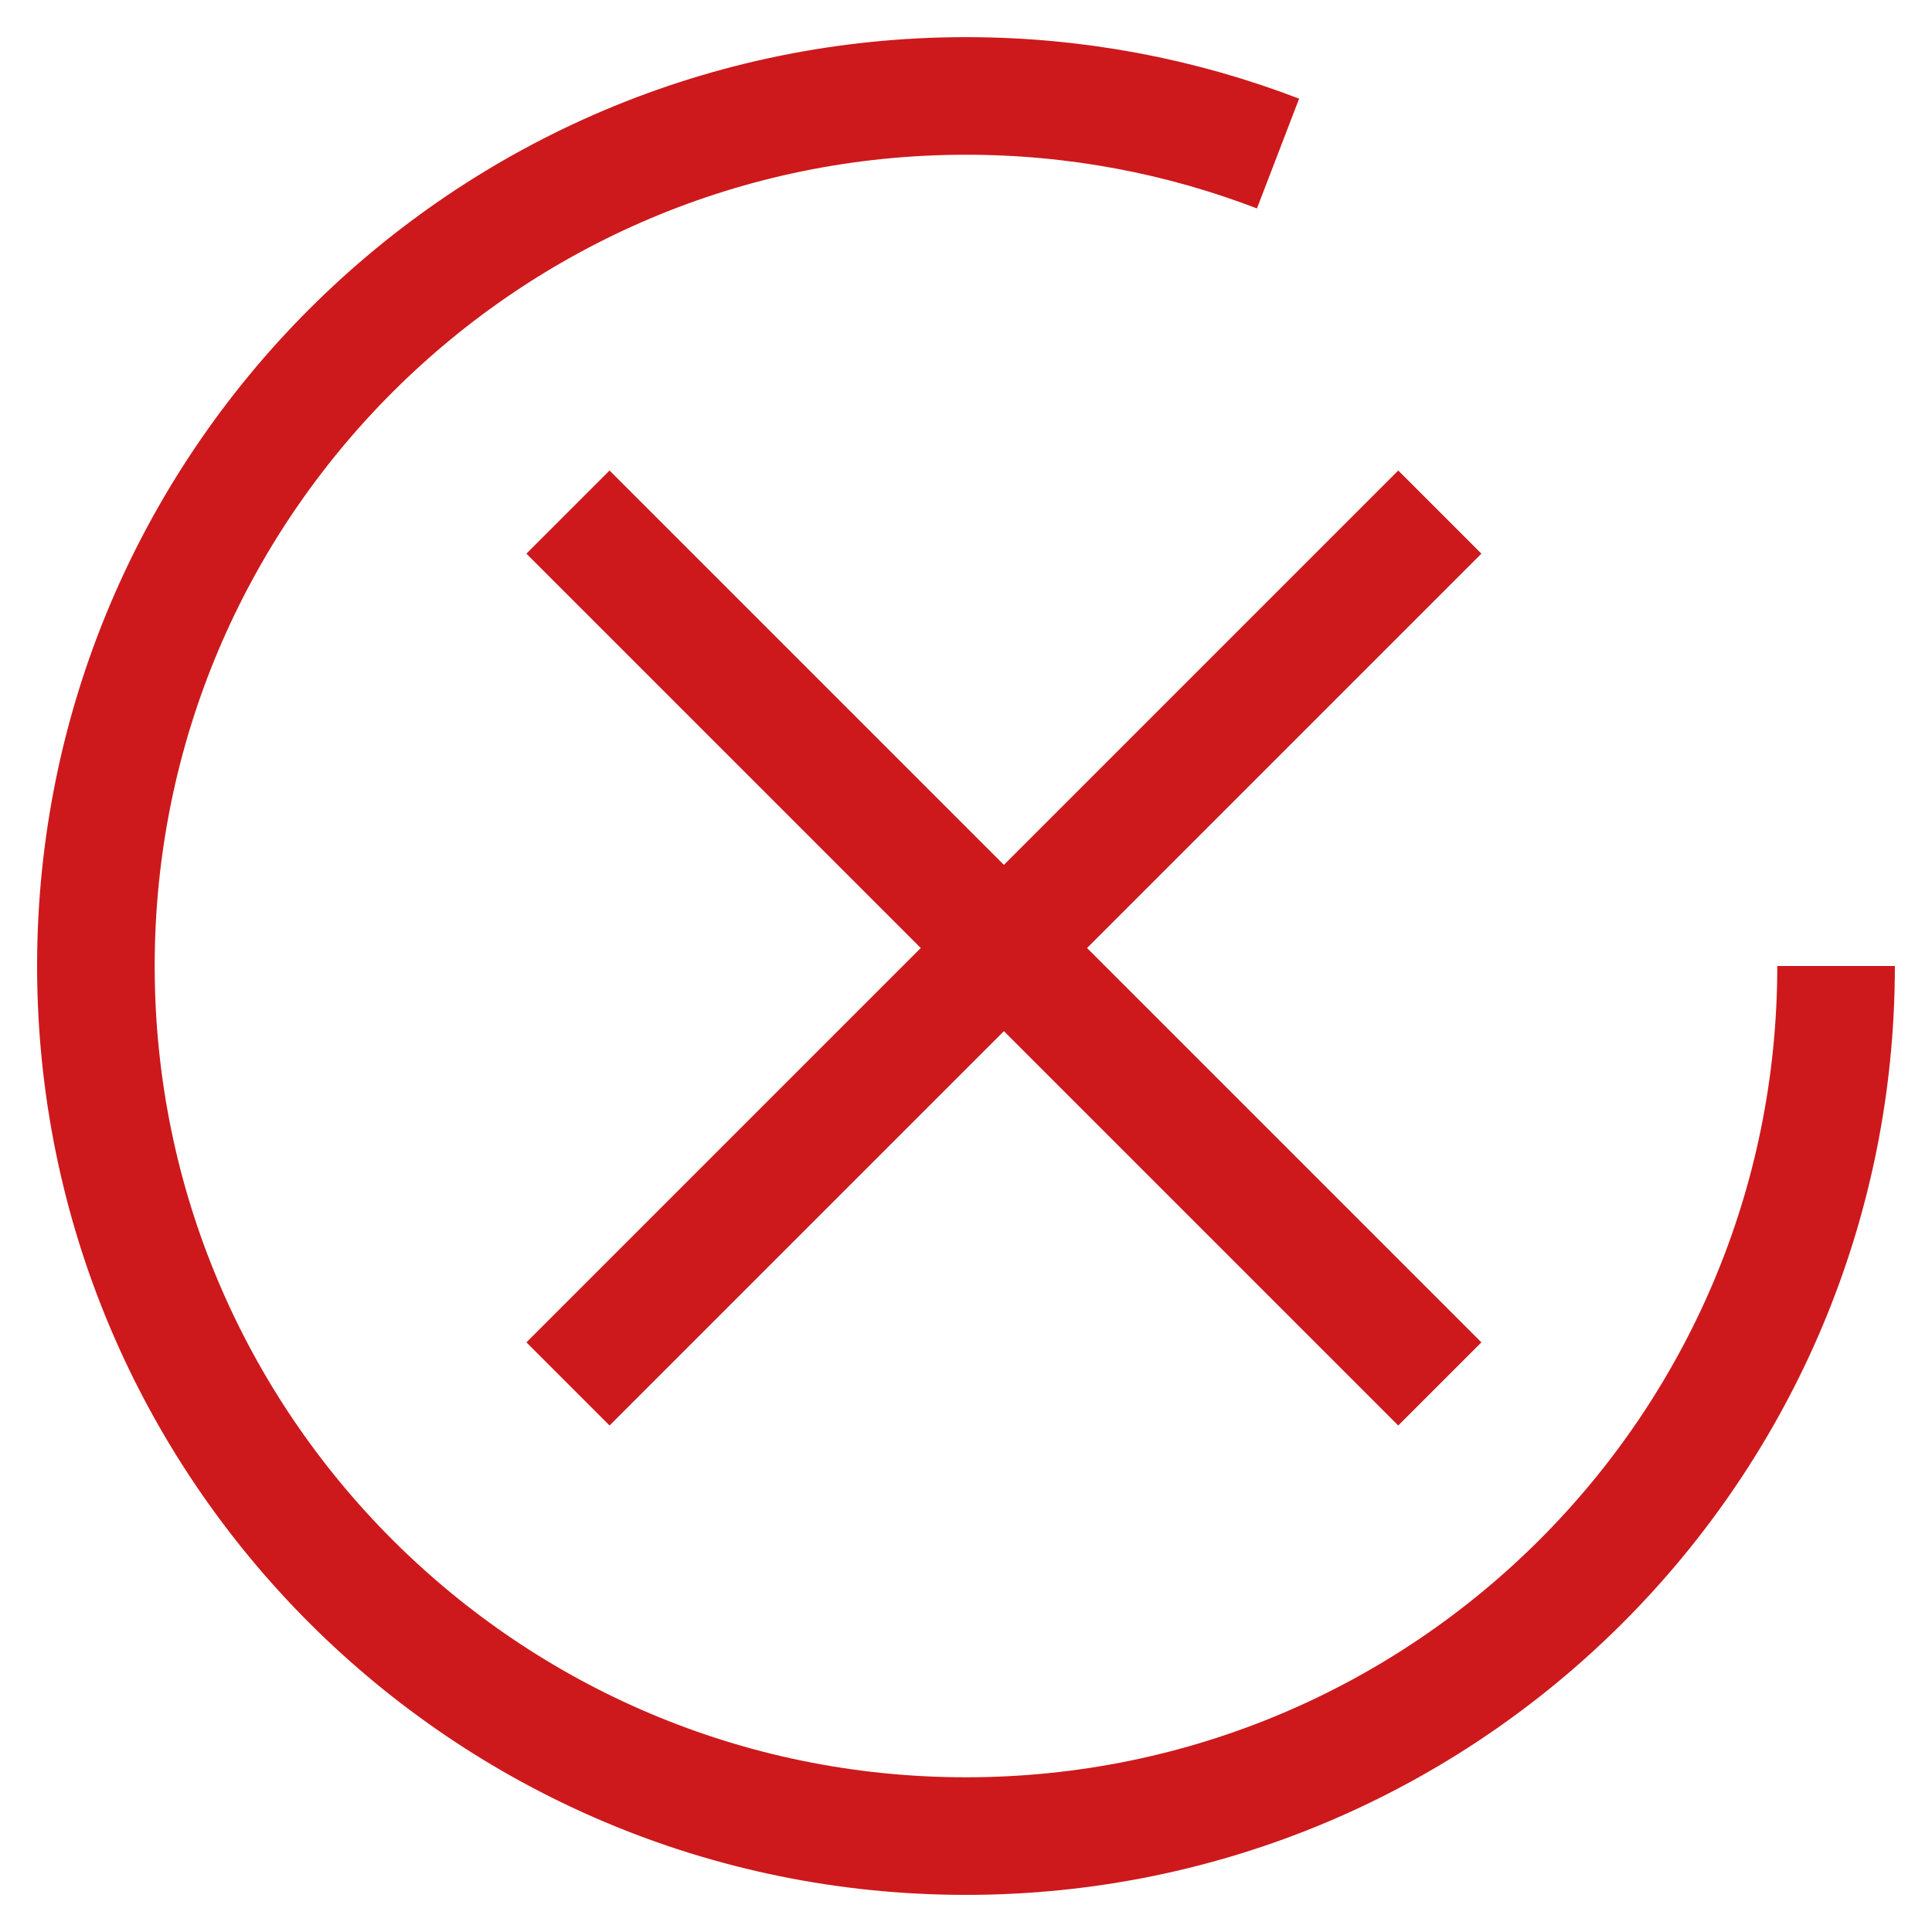
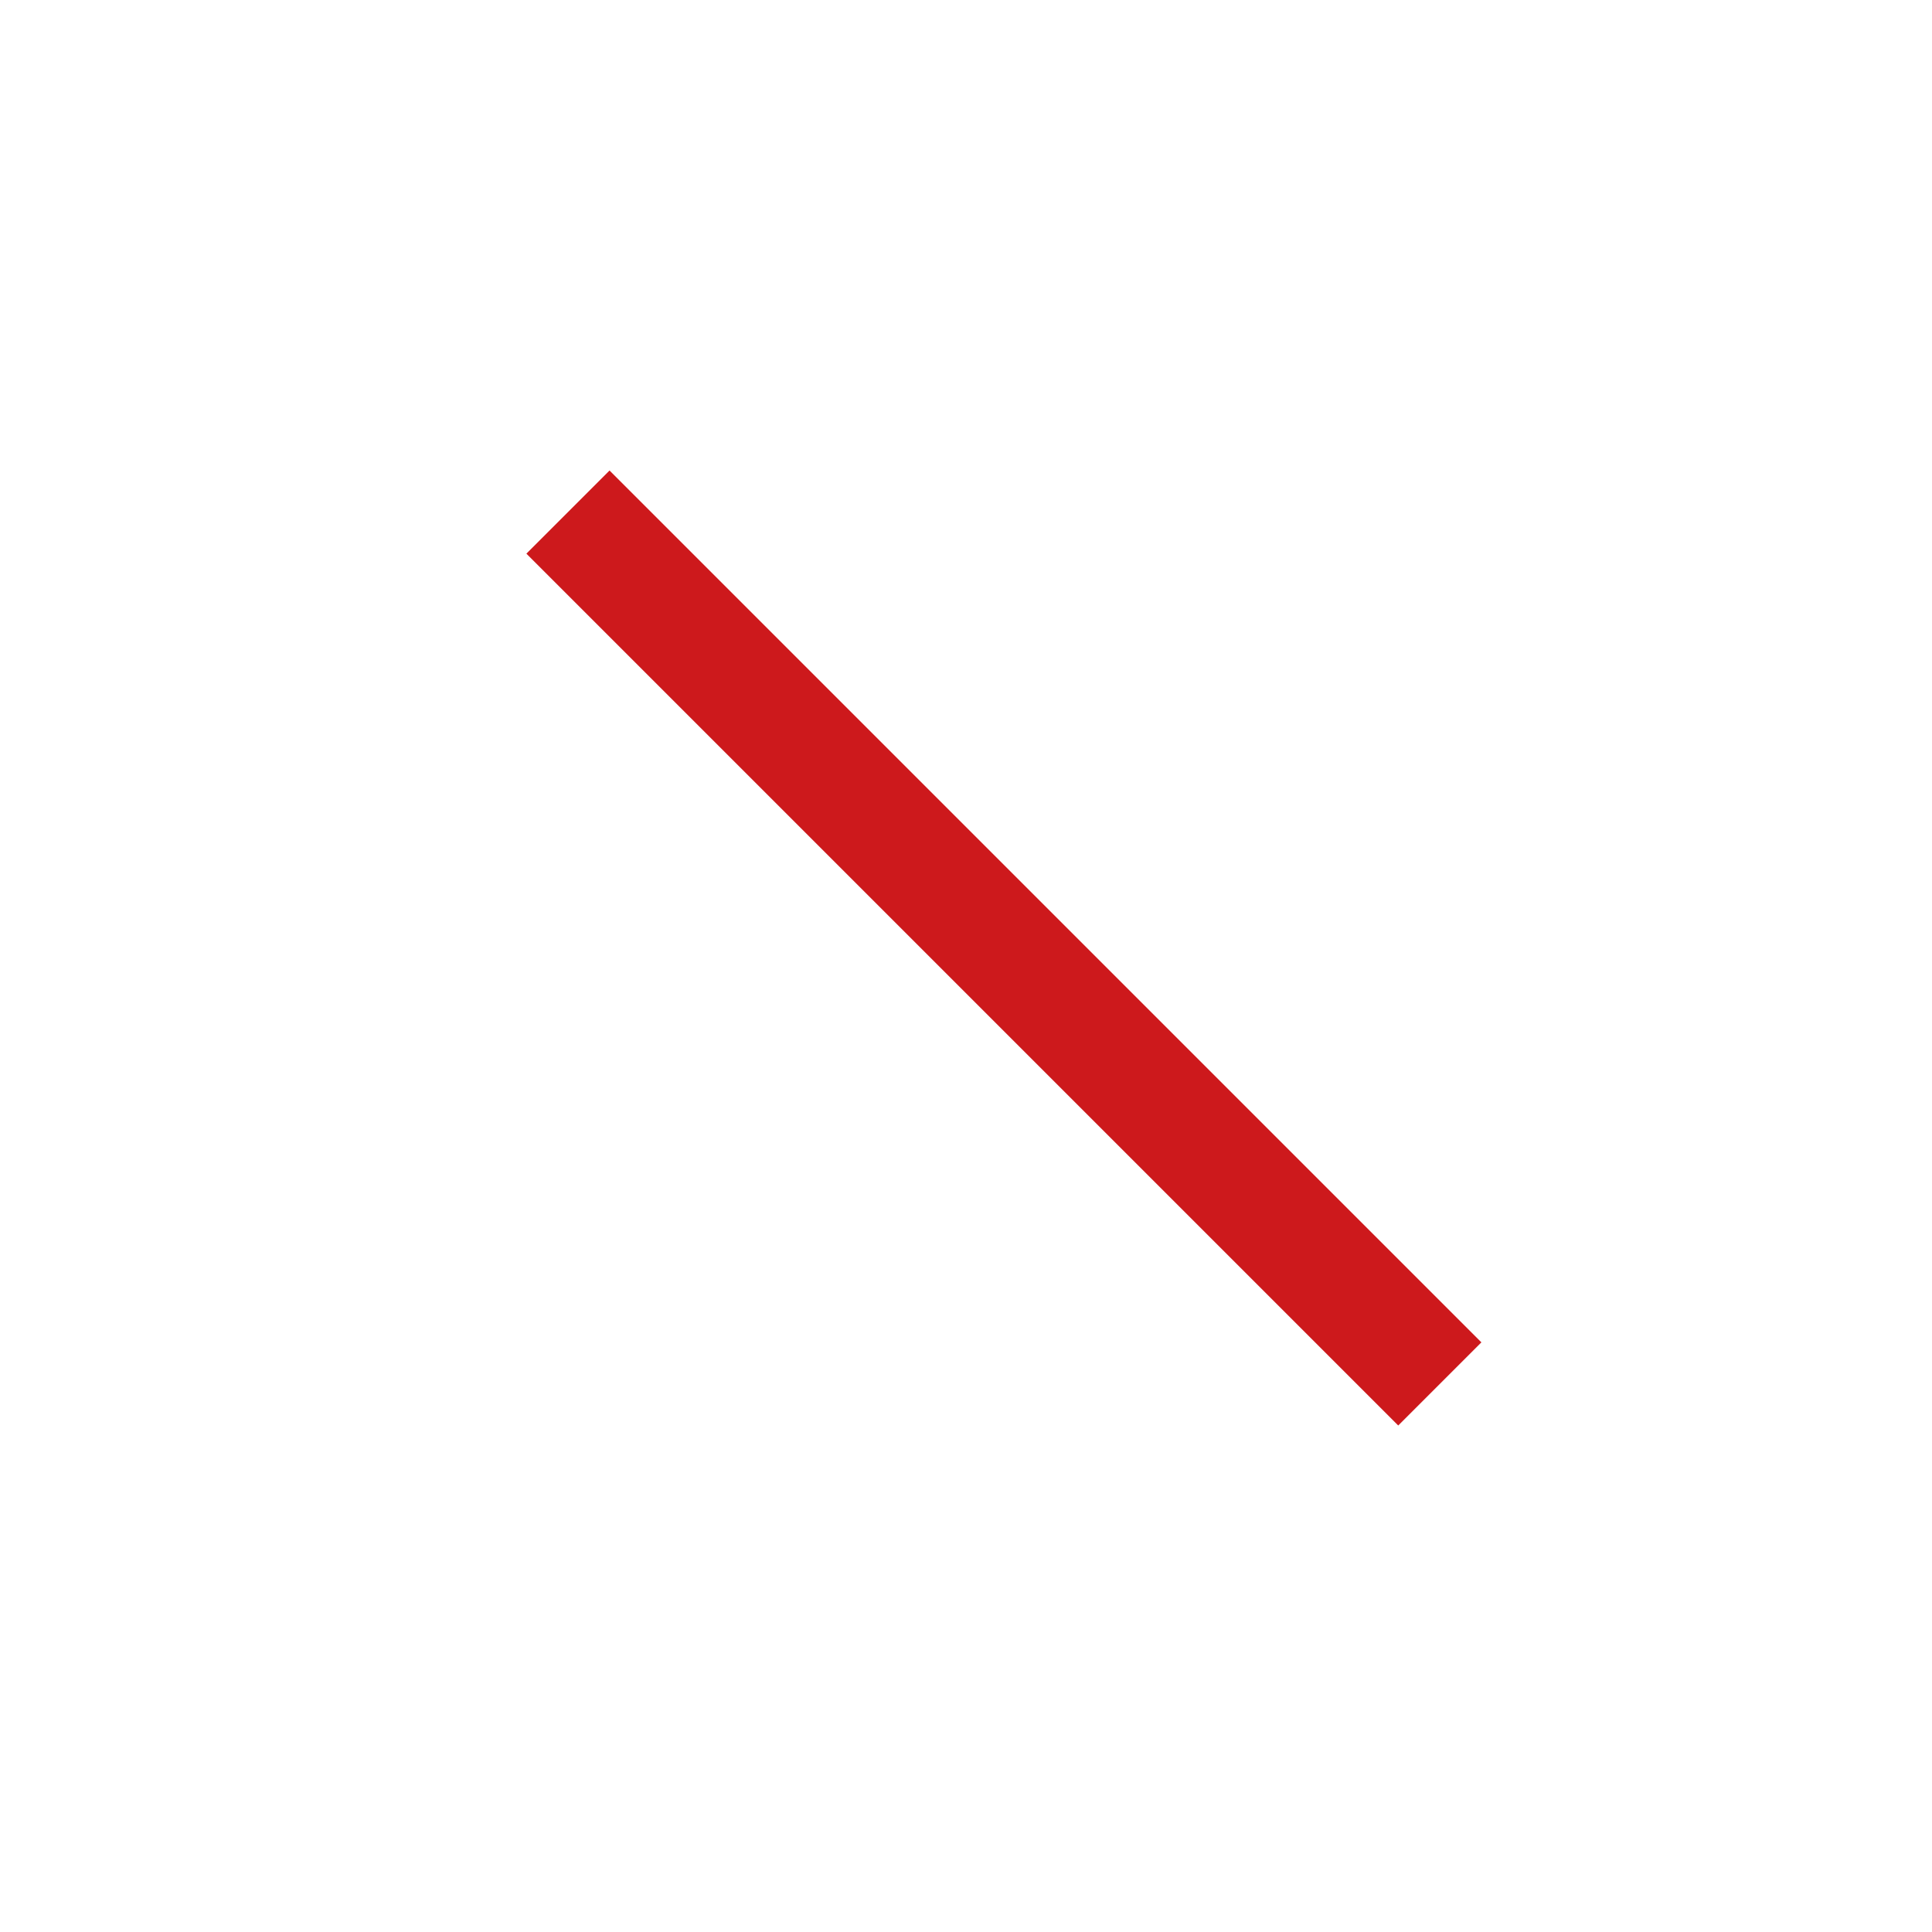
<svg xmlns="http://www.w3.org/2000/svg" x="0" y="0" viewBox="0 0 85.039 85.04">
  <style>
    .st1{fill:none;stroke:#cd191c;stroke-width:5.176;stroke-linejoin:round;stroke-miterlimit:10}
  </style>
-   <path class="st1" d="M80.817,42.52c0,21.151-17.146,38.297-38.298,38.297c-21.15,0-38.298-17.146-38.298-38.297     S21.369,4.223,42.52,4.223c4.841,0,9.471,0.898,13.734,2.536" />
  <line class="st1" x1="25" y1="22.54" x2="63.375" y2="60.915" />
-   <line class="st1" x1="25" y1="60.915" x2="63.375" y2="22.54" />
</svg>